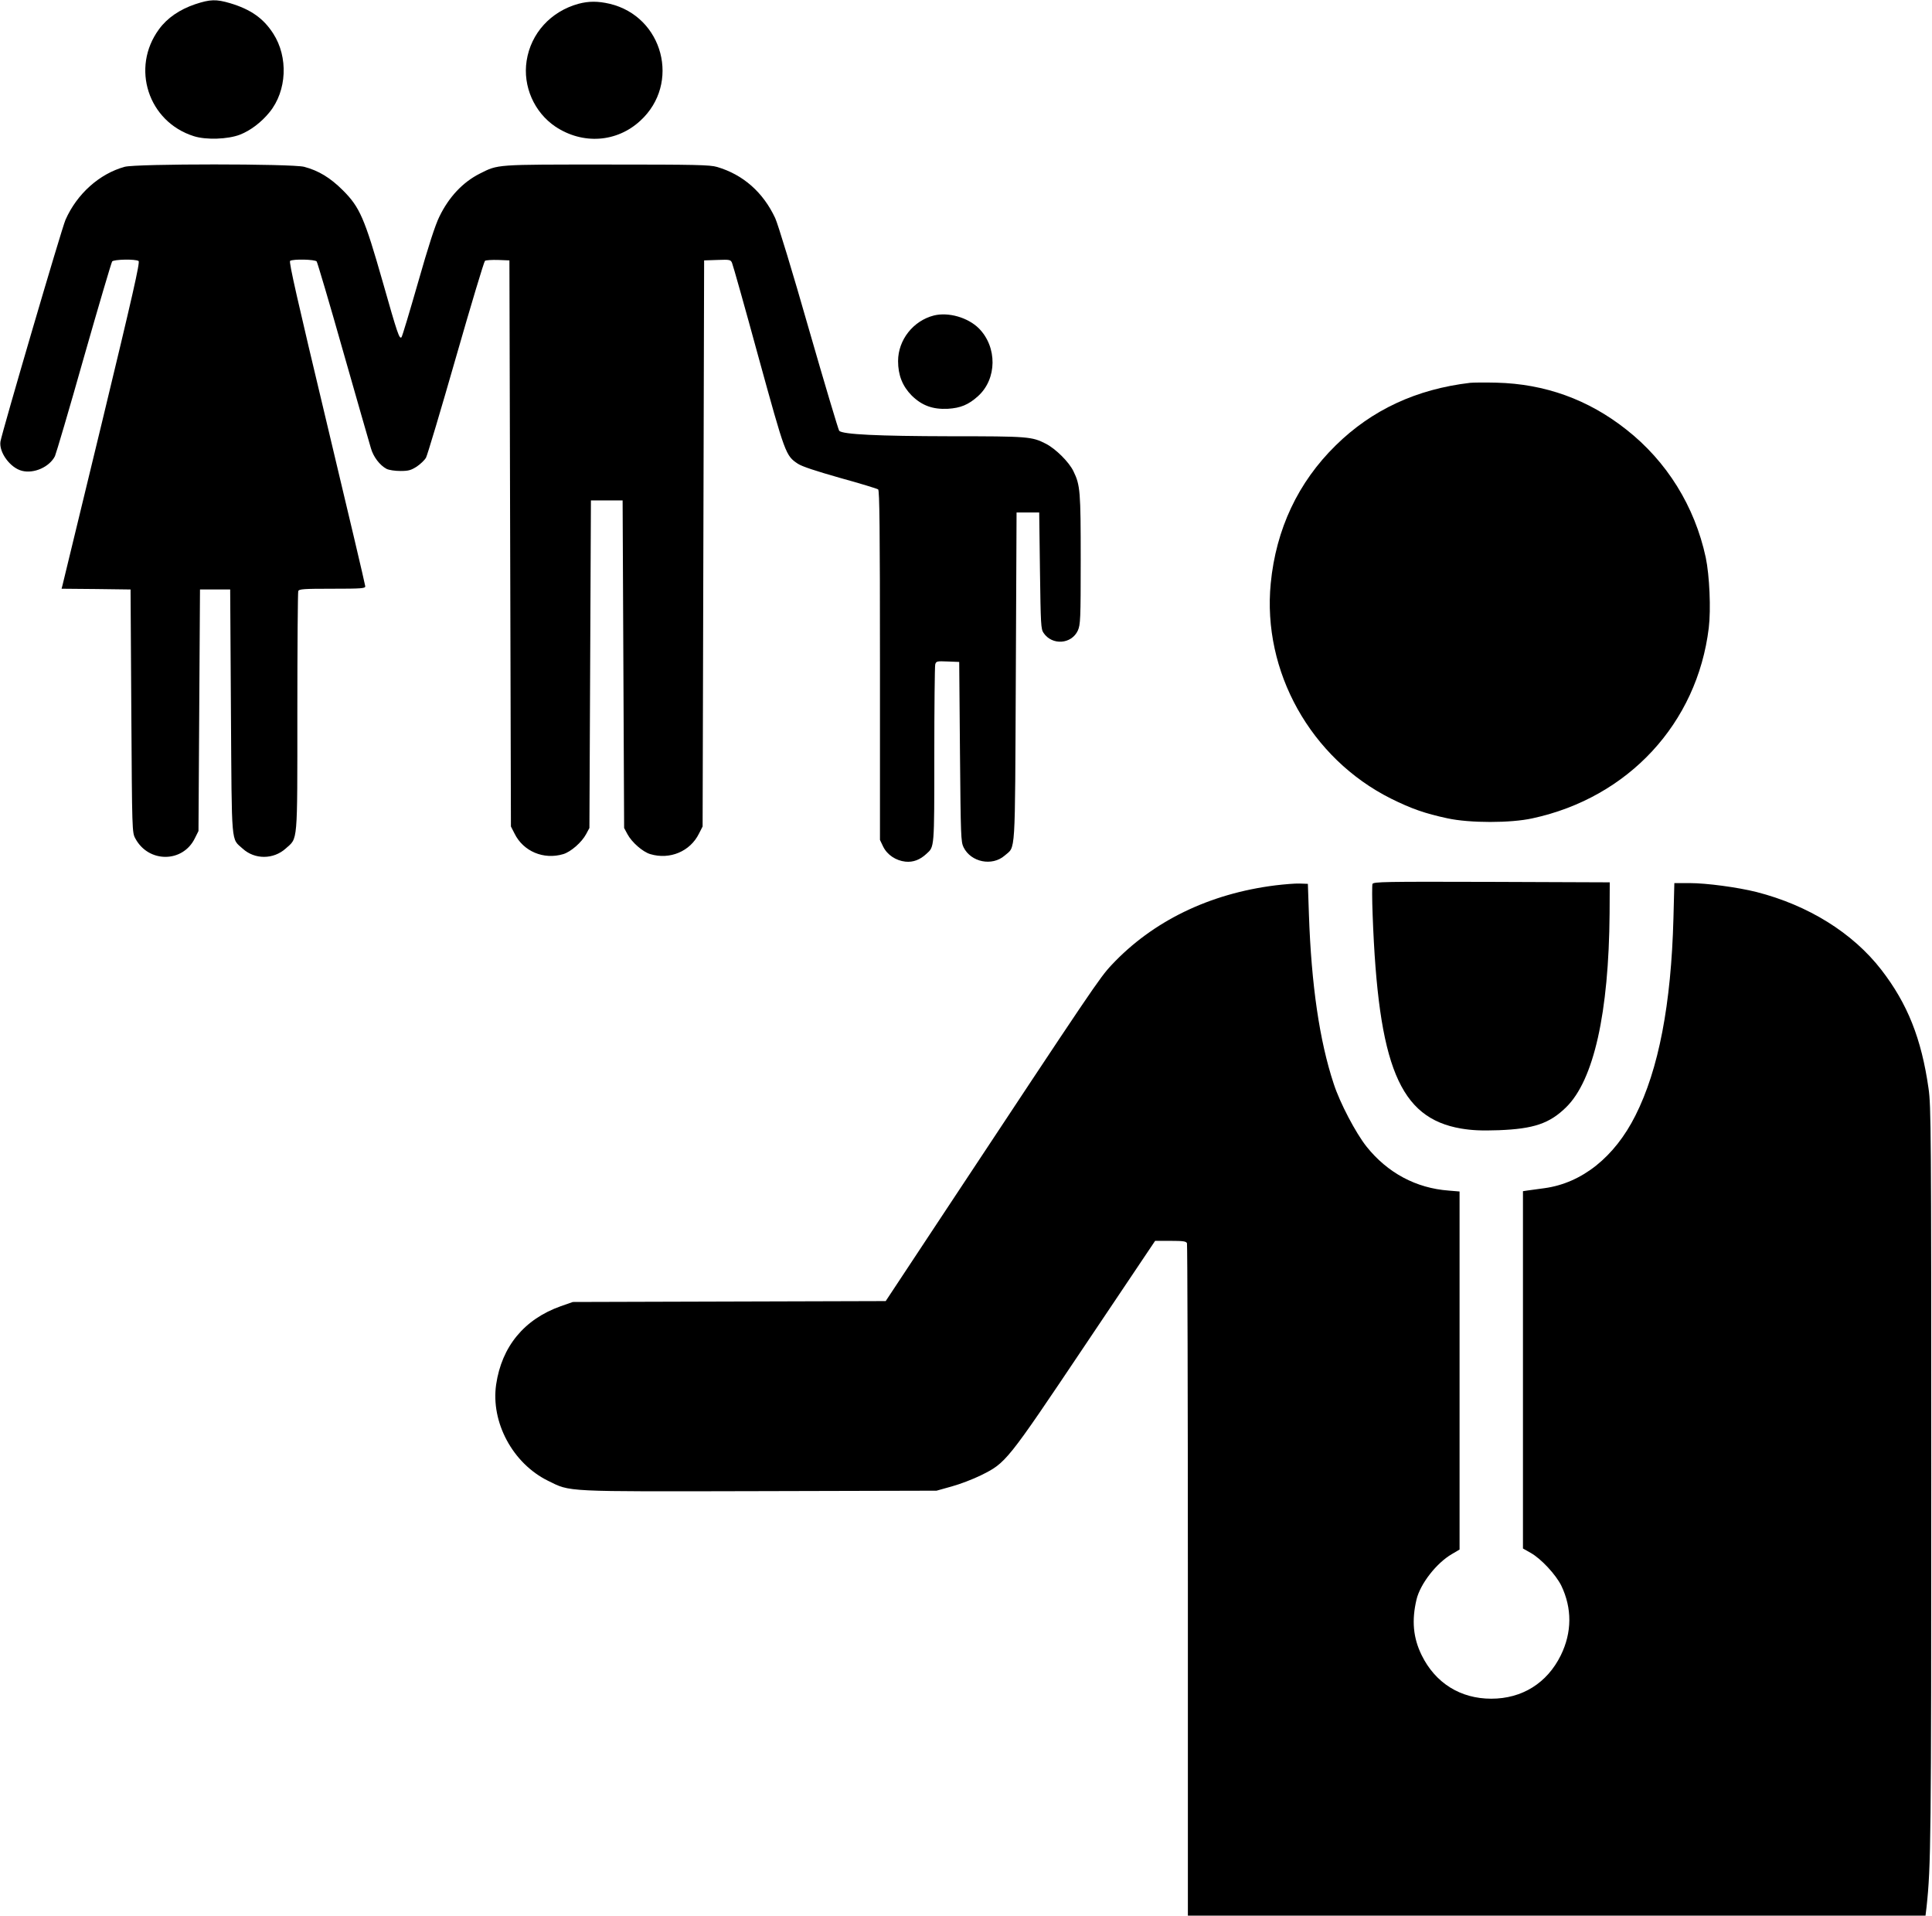
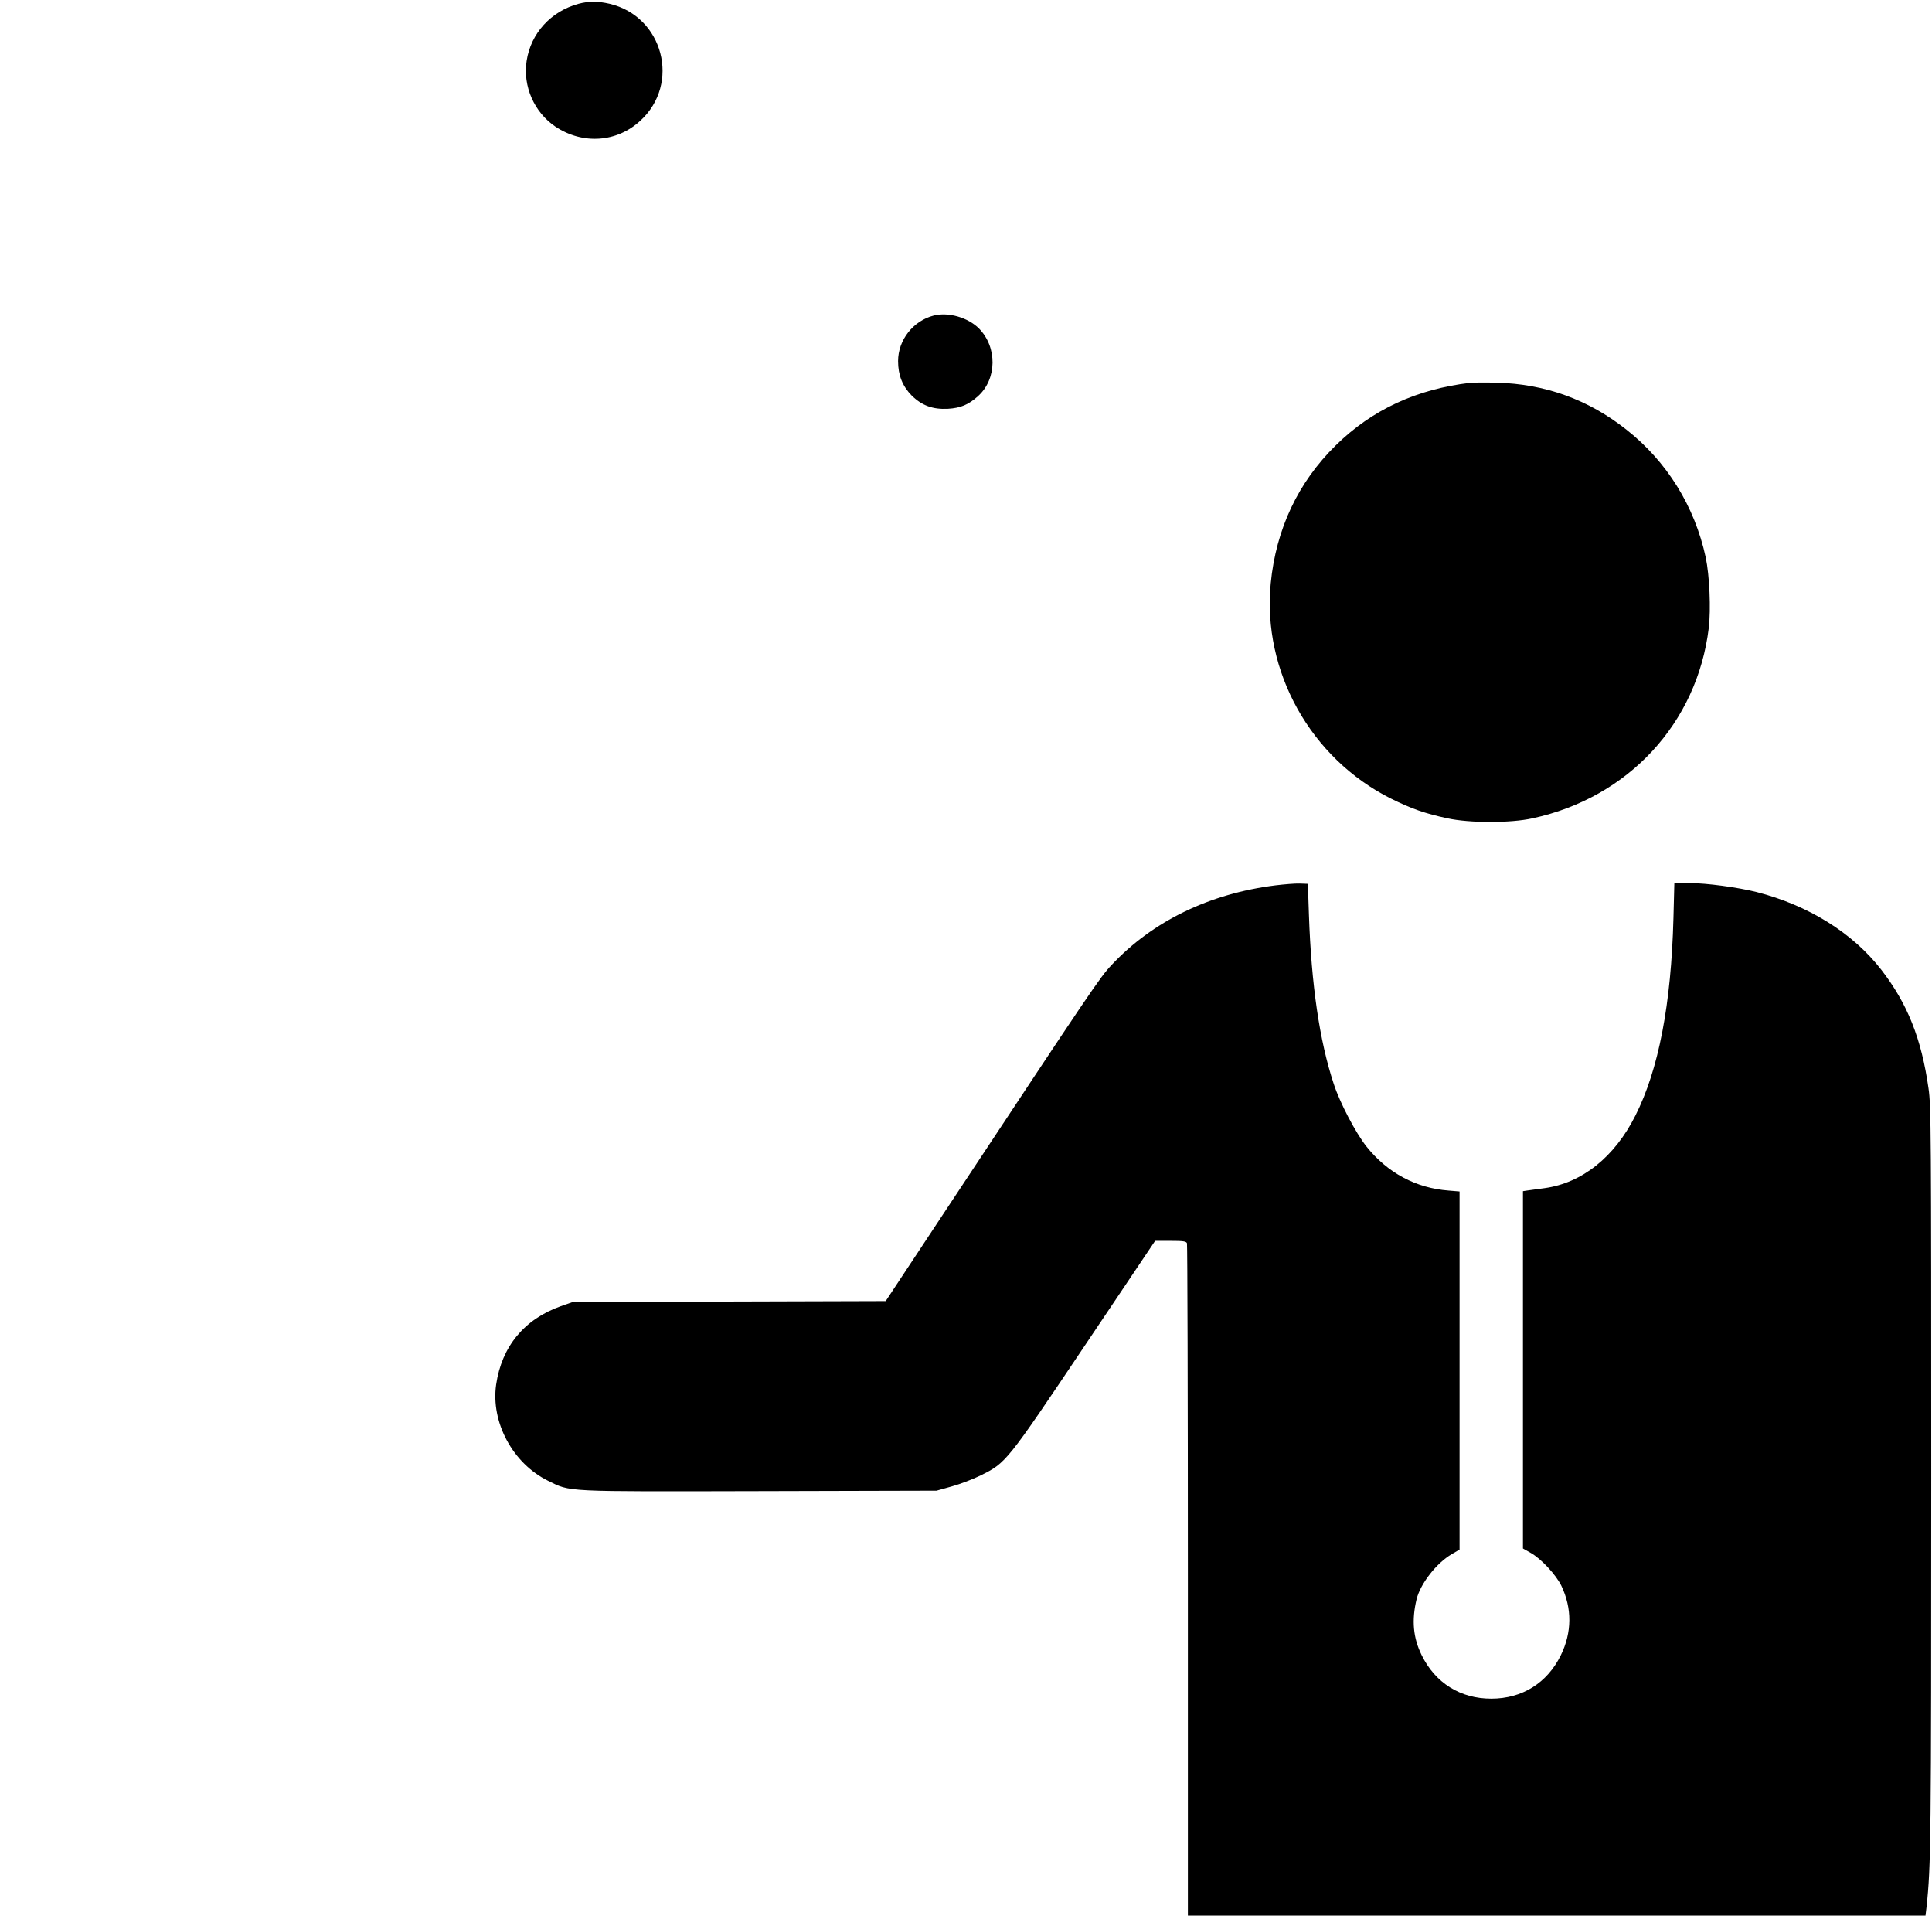
<svg xmlns="http://www.w3.org/2000/svg" version="1.0" width="1280pt" height="1269pt" viewBox="0 0 1280 1269" preserveAspectRatio="xMidYMid meet">
  <g transform="translate(0,1269) scale(0.1,-0.1)" fill="#000000" stroke="none">
-     <path d="M1293 12662 c-103 -35 -185 -91 -239 -165 -189 -256 -72 -614 230 -709 81 -26 226 -21 306 10 69 27 142 82 196 149 115 141 125 365 24 521 -65 101 -149 160 -286 201 -92 27 -131 26 -231 -7z" />
    <path d="M3833 12665 c-183 -50 -316 -195 -344 -378 -26 -168 50 -341 191 -436 181 -120 406 -105 562 39 269 246 152 691 -203 775 -78 18 -138 18 -206 0z" />
-     <path d="M826 11585 c-167 -46 -316 -179 -392 -351 -25 -56 -420 -1405 -431 -1469 -11 -71 65 -175 143 -194 79 -20 181 25 218 97 7 15 94 308 191 652 98 344 183 631 188 638 11 14 154 17 175 3 11 -6 -39 -226 -242 -1067 -141 -582 -259 -1069 -262 -1081 l-6 -23 228 -2 229 -3 5 -805 c5 -800 5 -805 27 -845 87 -162 314 -162 394 2 l24 48 5 800 5 800 100 0 100 0 5 -810 c6 -905 0 -836 78 -907 80 -73 204 -72 285 1 81 73 77 17 77 903 0 432 3 793 6 802 5 14 35 16 225 16 194 0 219 2 219 16 0 9 -115 496 -255 1082 -196 820 -252 1067 -243 1074 21 13 164 10 176 -4 5 -7 85 -276 176 -598 92 -322 174 -609 183 -638 16 -58 59 -114 104 -138 16 -8 56 -14 92 -14 54 0 70 5 108 29 24 16 52 43 61 58 9 16 98 314 198 663 100 349 187 638 193 642 7 5 46 7 87 6 l75 -3 5 -1875 5 -1875 24 -47 c58 -118 193 -175 323 -136 50 15 122 78 151 132 l22 41 5 1085 5 1085 105 0 105 0 5 -1085 5 -1085 22 -41 c29 -54 101 -117 151 -132 130 -39 265 18 323 136 l24 47 5 1875 5 1875 88 3 c82 3 88 2 97 -20 6 -13 85 -293 175 -623 178 -646 180 -653 261 -707 27 -18 118 -48 280 -94 131 -36 245 -71 252 -76 9 -8 12 -254 12 -1166 l0 -1156 21 -44 c27 -55 84 -93 148 -100 51 -5 96 12 139 52 53 48 52 32 52 653 0 318 3 588 6 601 6 22 11 23 83 20 l76 -3 5 -595 c5 -559 6 -597 24 -633 49 -99 189 -127 272 -55 74 66 68 -31 74 1183 l5 1090 75 0 75 0 5 -385 c5 -357 6 -387 24 -413 57 -84 185 -75 227 16 17 39 19 71 19 469 0 453 -3 494 -48 586 -29 61 -118 149 -182 182 -94 48 -115 50 -635 50 -479 1 -711 12 -735 36 -5 5 -96 309 -201 674 -107 375 -205 696 -223 735 -80 171 -212 288 -385 339 -48 14 -138 16 -731 16 -740 0 -718 2 -841 -60 -113 -57 -205 -155 -268 -285 -27 -54 -73 -196 -141 -435 -56 -195 -105 -359 -110 -364 -14 -14 -26 20 -125 369 -120 420 -151 492 -263 604 -84 84 -162 131 -257 156 -82 21 -1112 21 -1189 0z" />
    <path d="M6187 10600 c-137 -35 -237 -162 -237 -302 0 -93 29 -166 90 -228 68 -67 140 -93 240 -88 84 5 137 27 200 84 126 114 128 325 5 449 -73 72 -201 109 -298 85z" />
    <path d="M9740 10154 c-356 -42 -651 -179 -890 -414 -250 -245 -396 -555 -431 -914 -57 -584 265 -1160 796 -1426 137 -68 226 -99 375 -131 147 -32 419 -32 563 0 635 137 1091 629 1168 1261 15 124 5 348 -20 467 -73 339 -258 637 -527 848 -252 199 -539 302 -859 310 -77 2 -156 1 -175 -1z" />
-     <path d="M9093 6834 c-3 -9 -3 -100 1 -203 37 -1005 178 -1347 586 -1417 73 -12 132 -15 250 -11 231 9 336 44 446 152 183 179 283 624 288 1285 l1 205 -783 3 c-711 2 -783 1 -789 -14z" />
    <path d="M8450 6825 c-439 -55 -814 -238 -1085 -527 -80 -85 -122 -148 -1099 -1625 l-398 -602 -1037 -3 -1036 -3 -80 -28 c-242 -86 -391 -267 -428 -519 -36 -250 110 -522 343 -637 153 -75 90 -72 1403 -69 l1172 3 100 28 c55 15 141 48 192 73 169 84 170 85 692 863 l464 691 102 0 c85 0 104 -3 109 -16 3 -9 6 -1014 6 -2235 l0 -2219 2444 0 2443 0 7 58 c29 271 31 435 31 2847 0 2298 -1 2458 -18 2575 -47 330 -139 561 -313 786 -189 244 -483 427 -827 515 -124 31 -330 59 -443 59 l-101 0 -6 -232 c-15 -571 -98 -1003 -252 -1308 -138 -275 -354 -447 -602 -481 -43 -6 -93 -13 -110 -15 l-33 -5 0 -1183 0 -1184 53 -30 c68 -39 164 -142 201 -216 72 -150 71 -310 -3 -461 -91 -185 -257 -288 -461 -288 -204 0 -370 103 -461 288 -57 116 -67 231 -34 370 25 103 131 240 234 300 l51 30 0 1186 0 1186 -72 6 c-216 16 -405 117 -544 291 -71 89 -177 290 -218 417 -94 284 -148 655 -164 1119 l-7 205 -55 2 c-30 1 -102 -5 -160 -12z" />
  </g>
</svg>